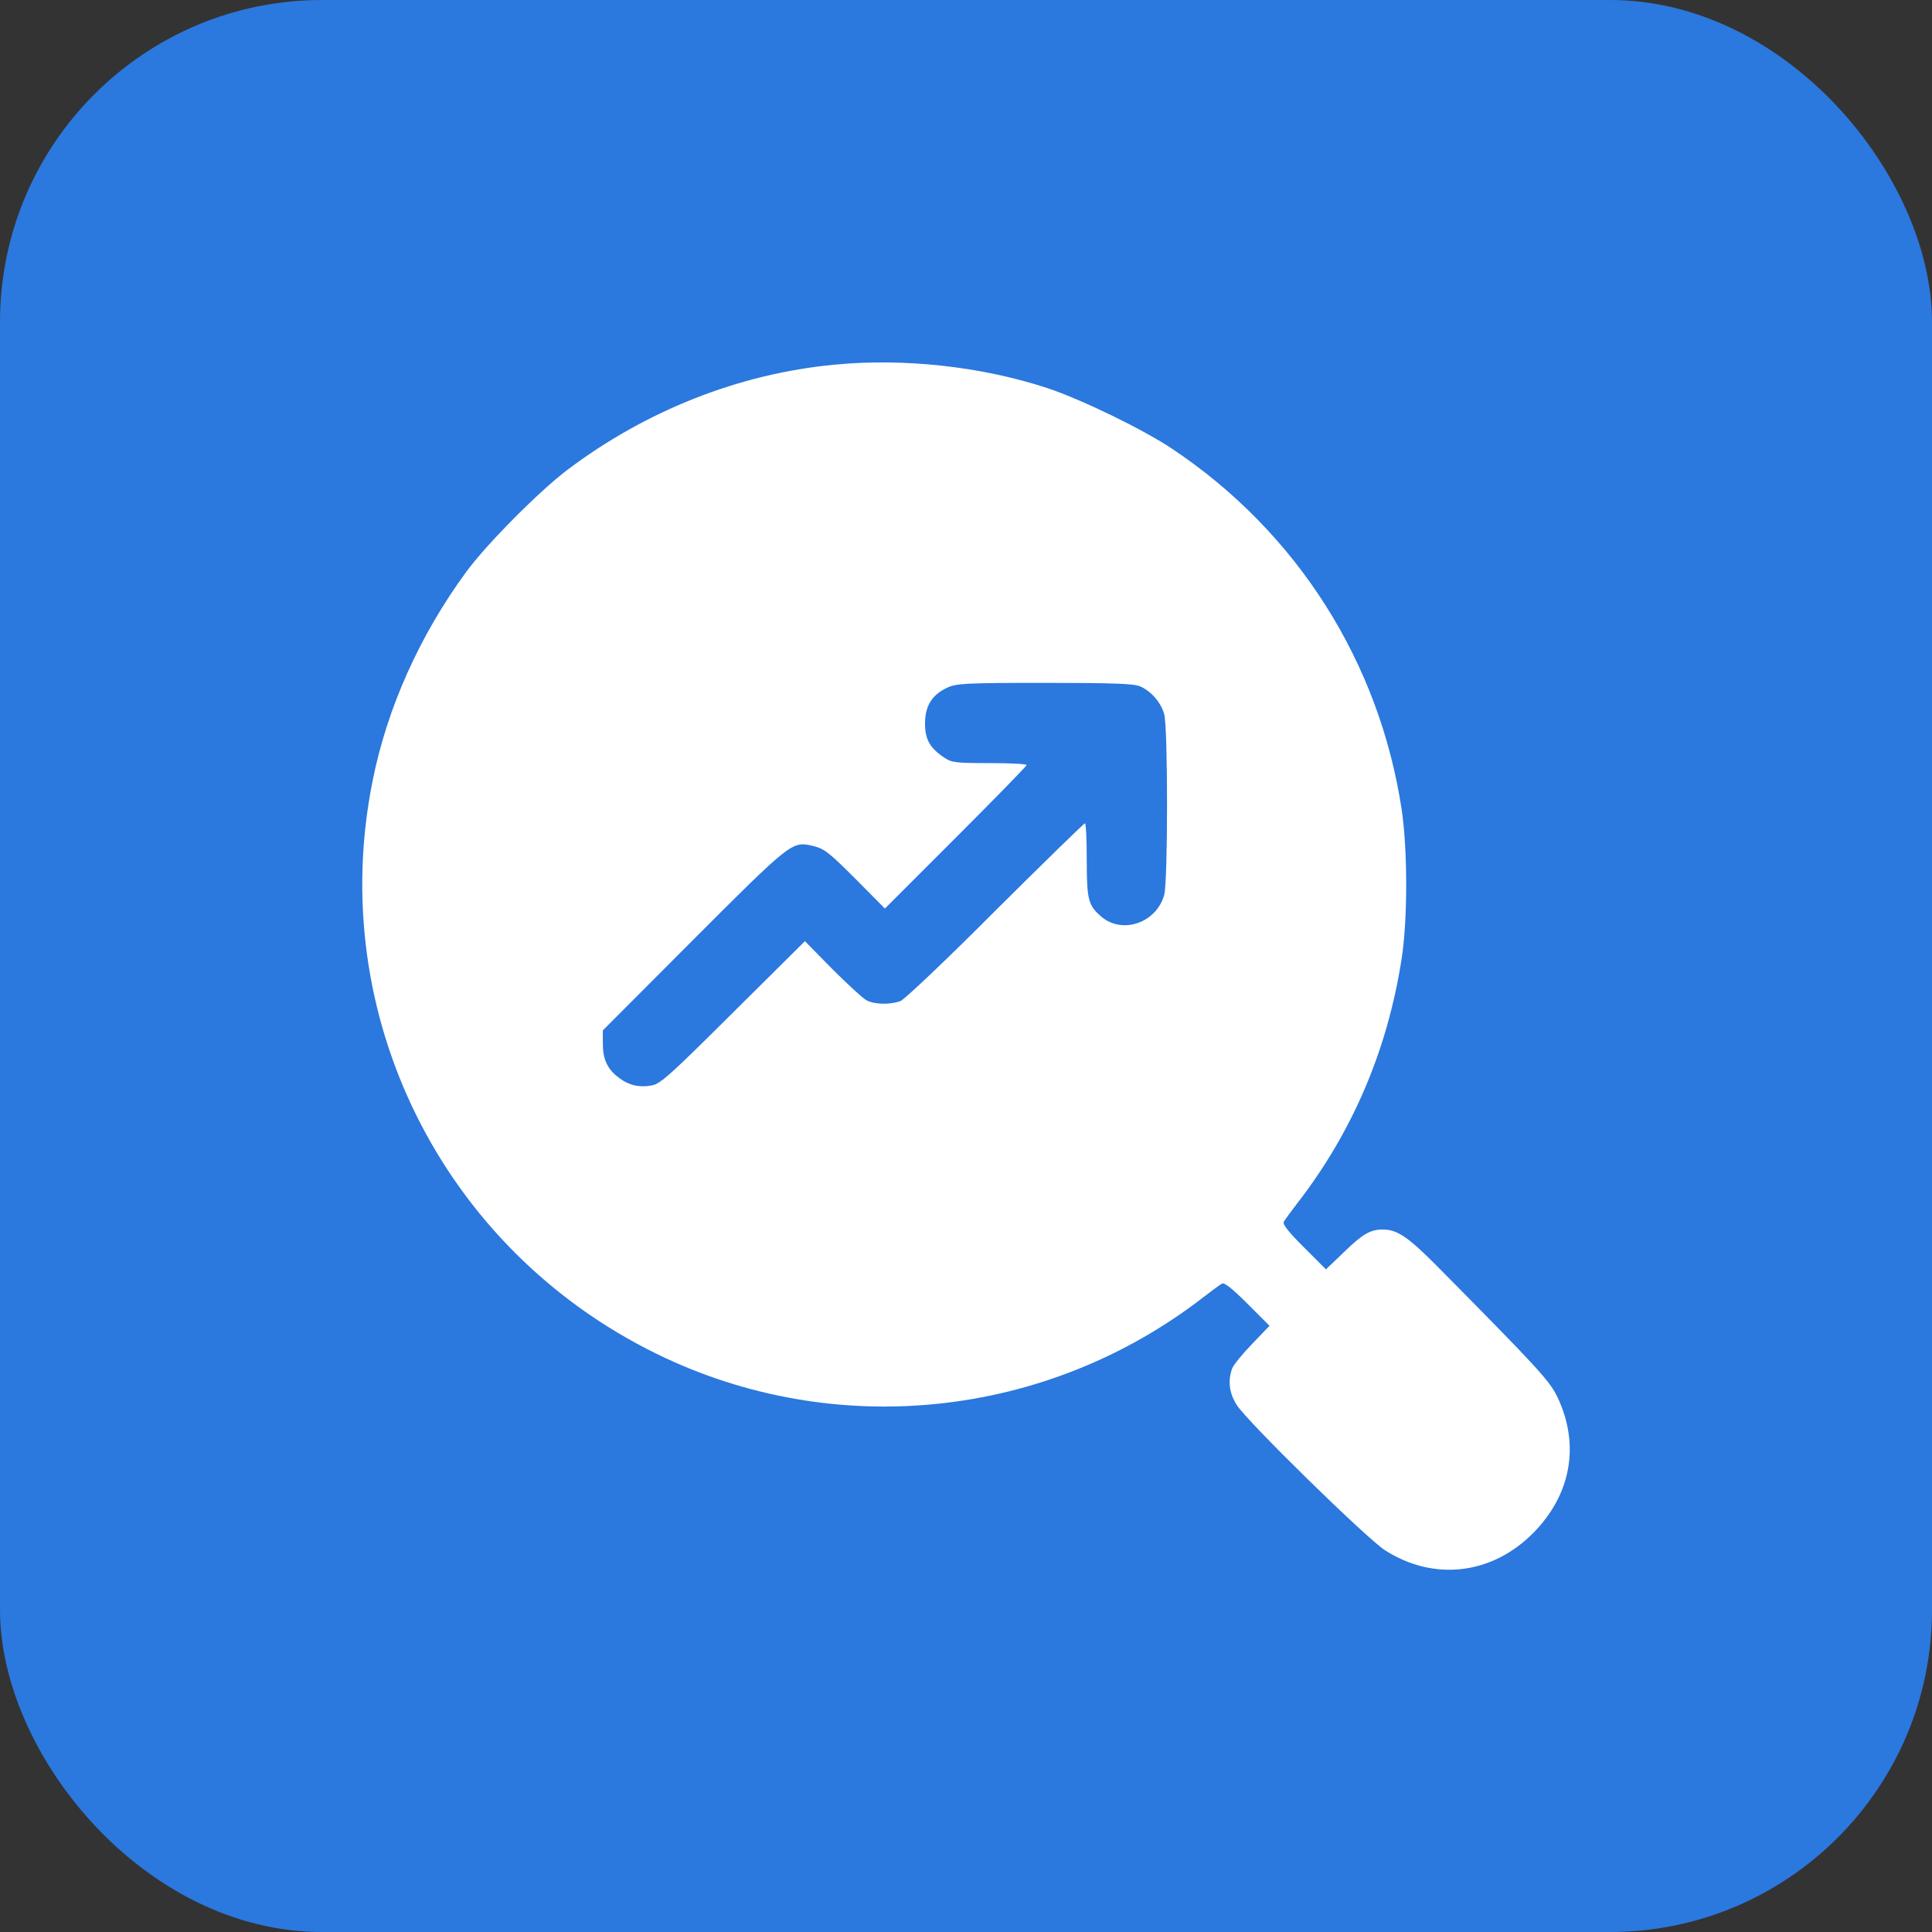
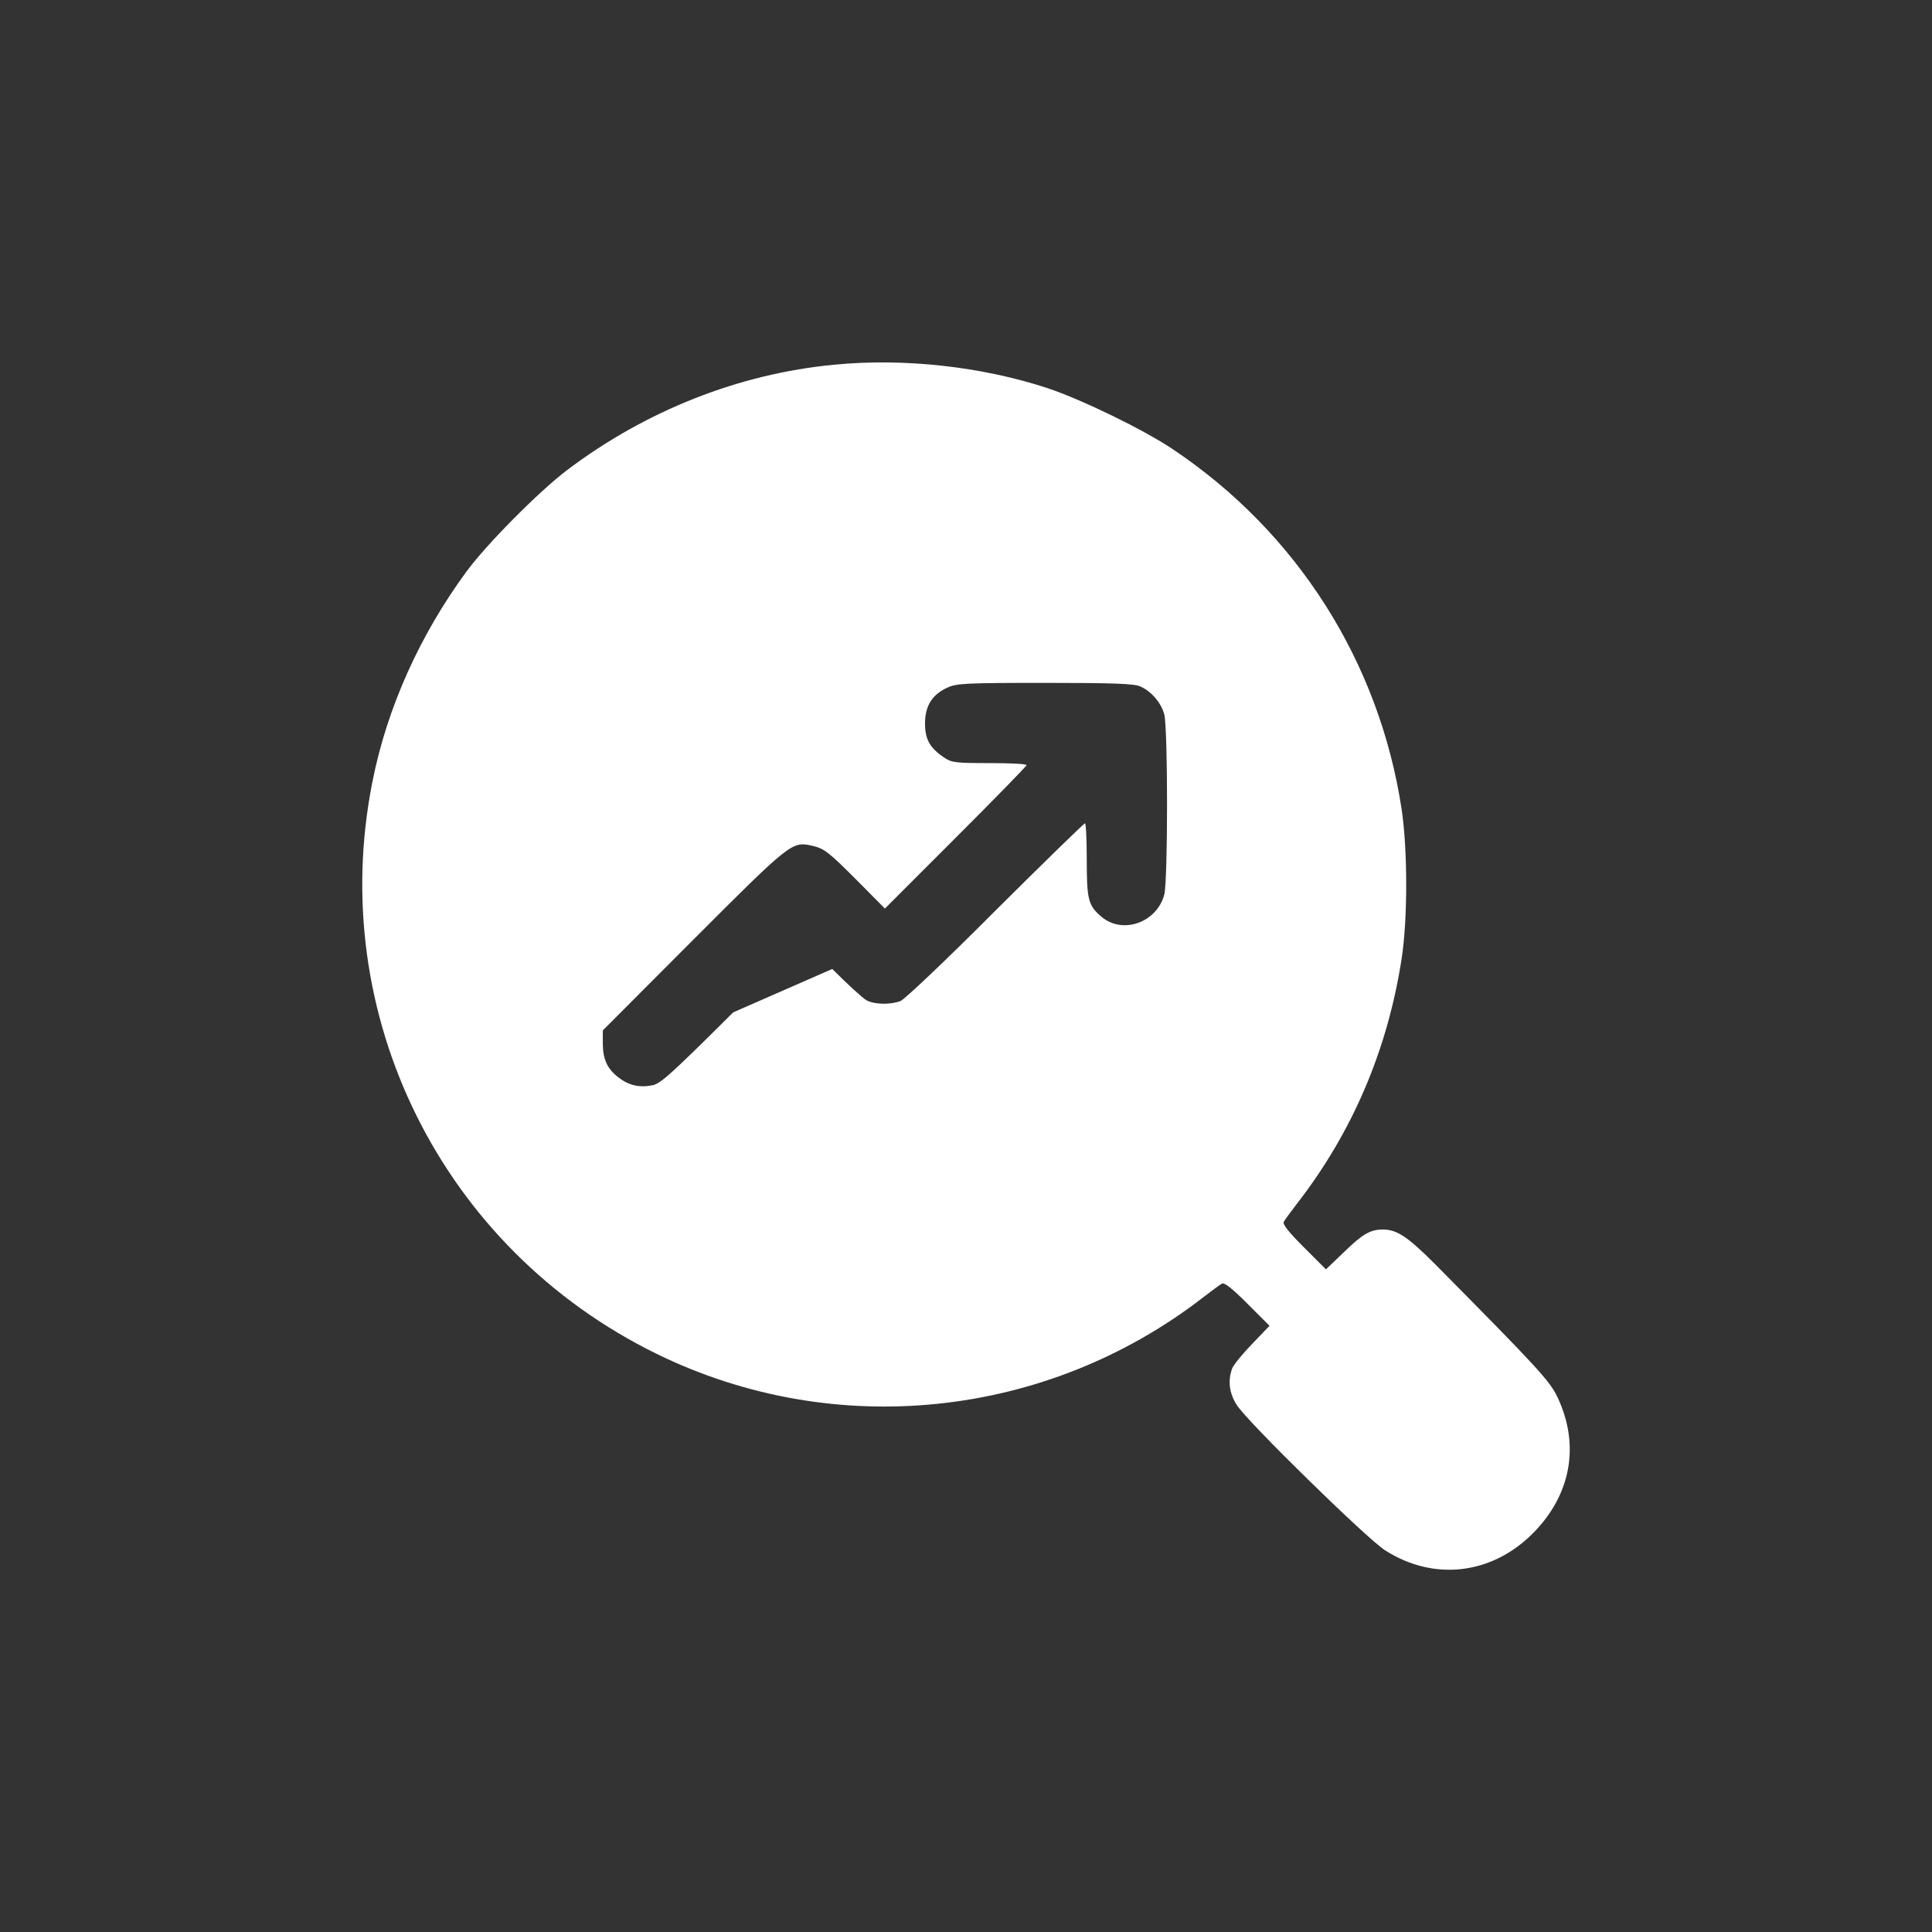
<svg xmlns="http://www.w3.org/2000/svg" width="48" height="48" viewBox="0 0 48 48" fill="none">
  <rect x="0" y="0" width="48" height="48" fill="#333333" stroke="none" />
  <g id="Icon">
-     <rect width="48" height="48" rx="8" fill="#2B78DE" />
    <g id="Black">
-       <path id="Vector" d="M20.727 9.061C18.359 9.285 16.048 10.201 14.092 11.677C13.401 12.2 12.105 13.502 11.594 14.194C10.435 15.77 9.613 17.589 9.252 19.427C8.099 25.22 10.983 31.026 16.316 33.637C20.733 35.798 25.997 35.25 29.897 32.229C30.102 32.073 30.308 31.917 30.358 31.892C30.414 31.855 30.607 32.004 30.993 32.391L31.541 32.939L31.111 33.387C30.875 33.63 30.651 33.904 30.613 33.998C30.501 34.303 30.538 34.615 30.732 34.914C31.006 35.337 33.946 38.215 34.407 38.514C35.622 39.293 37.067 39.125 38.095 38.084C39.036 37.131 39.254 35.898 38.699 34.721C38.506 34.309 38.219 33.998 35.647 31.4C34.974 30.727 34.706 30.547 34.357 30.547C34.046 30.547 33.852 30.659 33.392 31.107L32.943 31.537L32.395 30.989C32.008 30.603 31.859 30.41 31.896 30.354C31.921 30.304 32.077 30.098 32.233 29.892C33.603 28.123 34.475 26.08 34.824 23.812C34.974 22.847 34.974 21.121 34.824 20.112C34.27 16.449 32.227 13.228 29.137 11.16C28.414 10.674 26.888 9.933 26.034 9.646C24.39 9.104 22.452 8.892 20.727 9.061ZM28.327 17.053C28.601 17.172 28.844 17.452 28.925 17.745C29.018 18.081 29.018 21.894 28.925 22.23C28.738 22.922 27.891 23.221 27.367 22.778C27.037 22.498 27 22.355 27 21.358C27 20.86 26.981 20.455 26.956 20.455C26.931 20.455 25.928 21.433 24.726 22.629C23.53 23.831 22.465 24.84 22.371 24.871C22.122 24.965 21.73 24.959 21.53 24.853C21.437 24.803 21.057 24.454 20.677 24.074L19.998 23.383L18.216 25.152C16.677 26.684 16.41 26.927 16.204 26.965C15.886 27.027 15.618 26.965 15.369 26.771C15.089 26.56 14.977 26.317 14.977 25.924V25.6L17.226 23.345C19.636 20.934 19.674 20.903 20.166 21.009C20.484 21.084 20.571 21.152 21.3 21.881L21.985 22.573L23.742 20.816C24.714 19.844 25.505 19.034 25.505 19.009C25.505 18.978 25.087 18.959 24.577 18.959C23.723 18.959 23.642 18.947 23.449 18.816C23.1 18.579 22.982 18.368 22.982 17.975C22.982 17.539 23.156 17.259 23.536 17.084C23.767 16.979 23.979 16.966 25.959 16.966C27.66 16.966 28.171 16.985 28.327 17.053Z" fill="white" />
+       <path id="Vector" d="M20.727 9.061C18.359 9.285 16.048 10.201 14.092 11.677C13.401 12.2 12.105 13.502 11.594 14.194C10.435 15.77 9.613 17.589 9.252 19.427C8.099 25.22 10.983 31.026 16.316 33.637C20.733 35.798 25.997 35.25 29.897 32.229C30.102 32.073 30.308 31.917 30.358 31.892C30.414 31.855 30.607 32.004 30.993 32.391L31.541 32.939L31.111 33.387C30.875 33.63 30.651 33.904 30.613 33.998C30.501 34.303 30.538 34.615 30.732 34.914C31.006 35.337 33.946 38.215 34.407 38.514C35.622 39.293 37.067 39.125 38.095 38.084C39.036 37.131 39.254 35.898 38.699 34.721C38.506 34.309 38.219 33.998 35.647 31.4C34.974 30.727 34.706 30.547 34.357 30.547C34.046 30.547 33.852 30.659 33.392 31.107L32.943 31.537L32.395 30.989C32.008 30.603 31.859 30.41 31.896 30.354C31.921 30.304 32.077 30.098 32.233 29.892C33.603 28.123 34.475 26.08 34.824 23.812C34.974 22.847 34.974 21.121 34.824 20.112C34.27 16.449 32.227 13.228 29.137 11.16C28.414 10.674 26.888 9.933 26.034 9.646C24.39 9.104 22.452 8.892 20.727 9.061ZM28.327 17.053C28.601 17.172 28.844 17.452 28.925 17.745C29.018 18.081 29.018 21.894 28.925 22.23C28.738 22.922 27.891 23.221 27.367 22.778C27.037 22.498 27 22.355 27 21.358C27 20.86 26.981 20.455 26.956 20.455C26.931 20.455 25.928 21.433 24.726 22.629C23.53 23.831 22.465 24.84 22.371 24.871C22.122 24.965 21.73 24.959 21.53 24.853C21.437 24.803 21.057 24.454 20.677 24.074L18.216 25.152C16.677 26.684 16.41 26.927 16.204 26.965C15.886 27.027 15.618 26.965 15.369 26.771C15.089 26.56 14.977 26.317 14.977 25.924V25.6L17.226 23.345C19.636 20.934 19.674 20.903 20.166 21.009C20.484 21.084 20.571 21.152 21.3 21.881L21.985 22.573L23.742 20.816C24.714 19.844 25.505 19.034 25.505 19.009C25.505 18.978 25.087 18.959 24.577 18.959C23.723 18.959 23.642 18.947 23.449 18.816C23.1 18.579 22.982 18.368 22.982 17.975C22.982 17.539 23.156 17.259 23.536 17.084C23.767 16.979 23.979 16.966 25.959 16.966C27.66 16.966 28.171 16.985 28.327 17.053Z" fill="white" />
    </g>
  </g>
</svg>